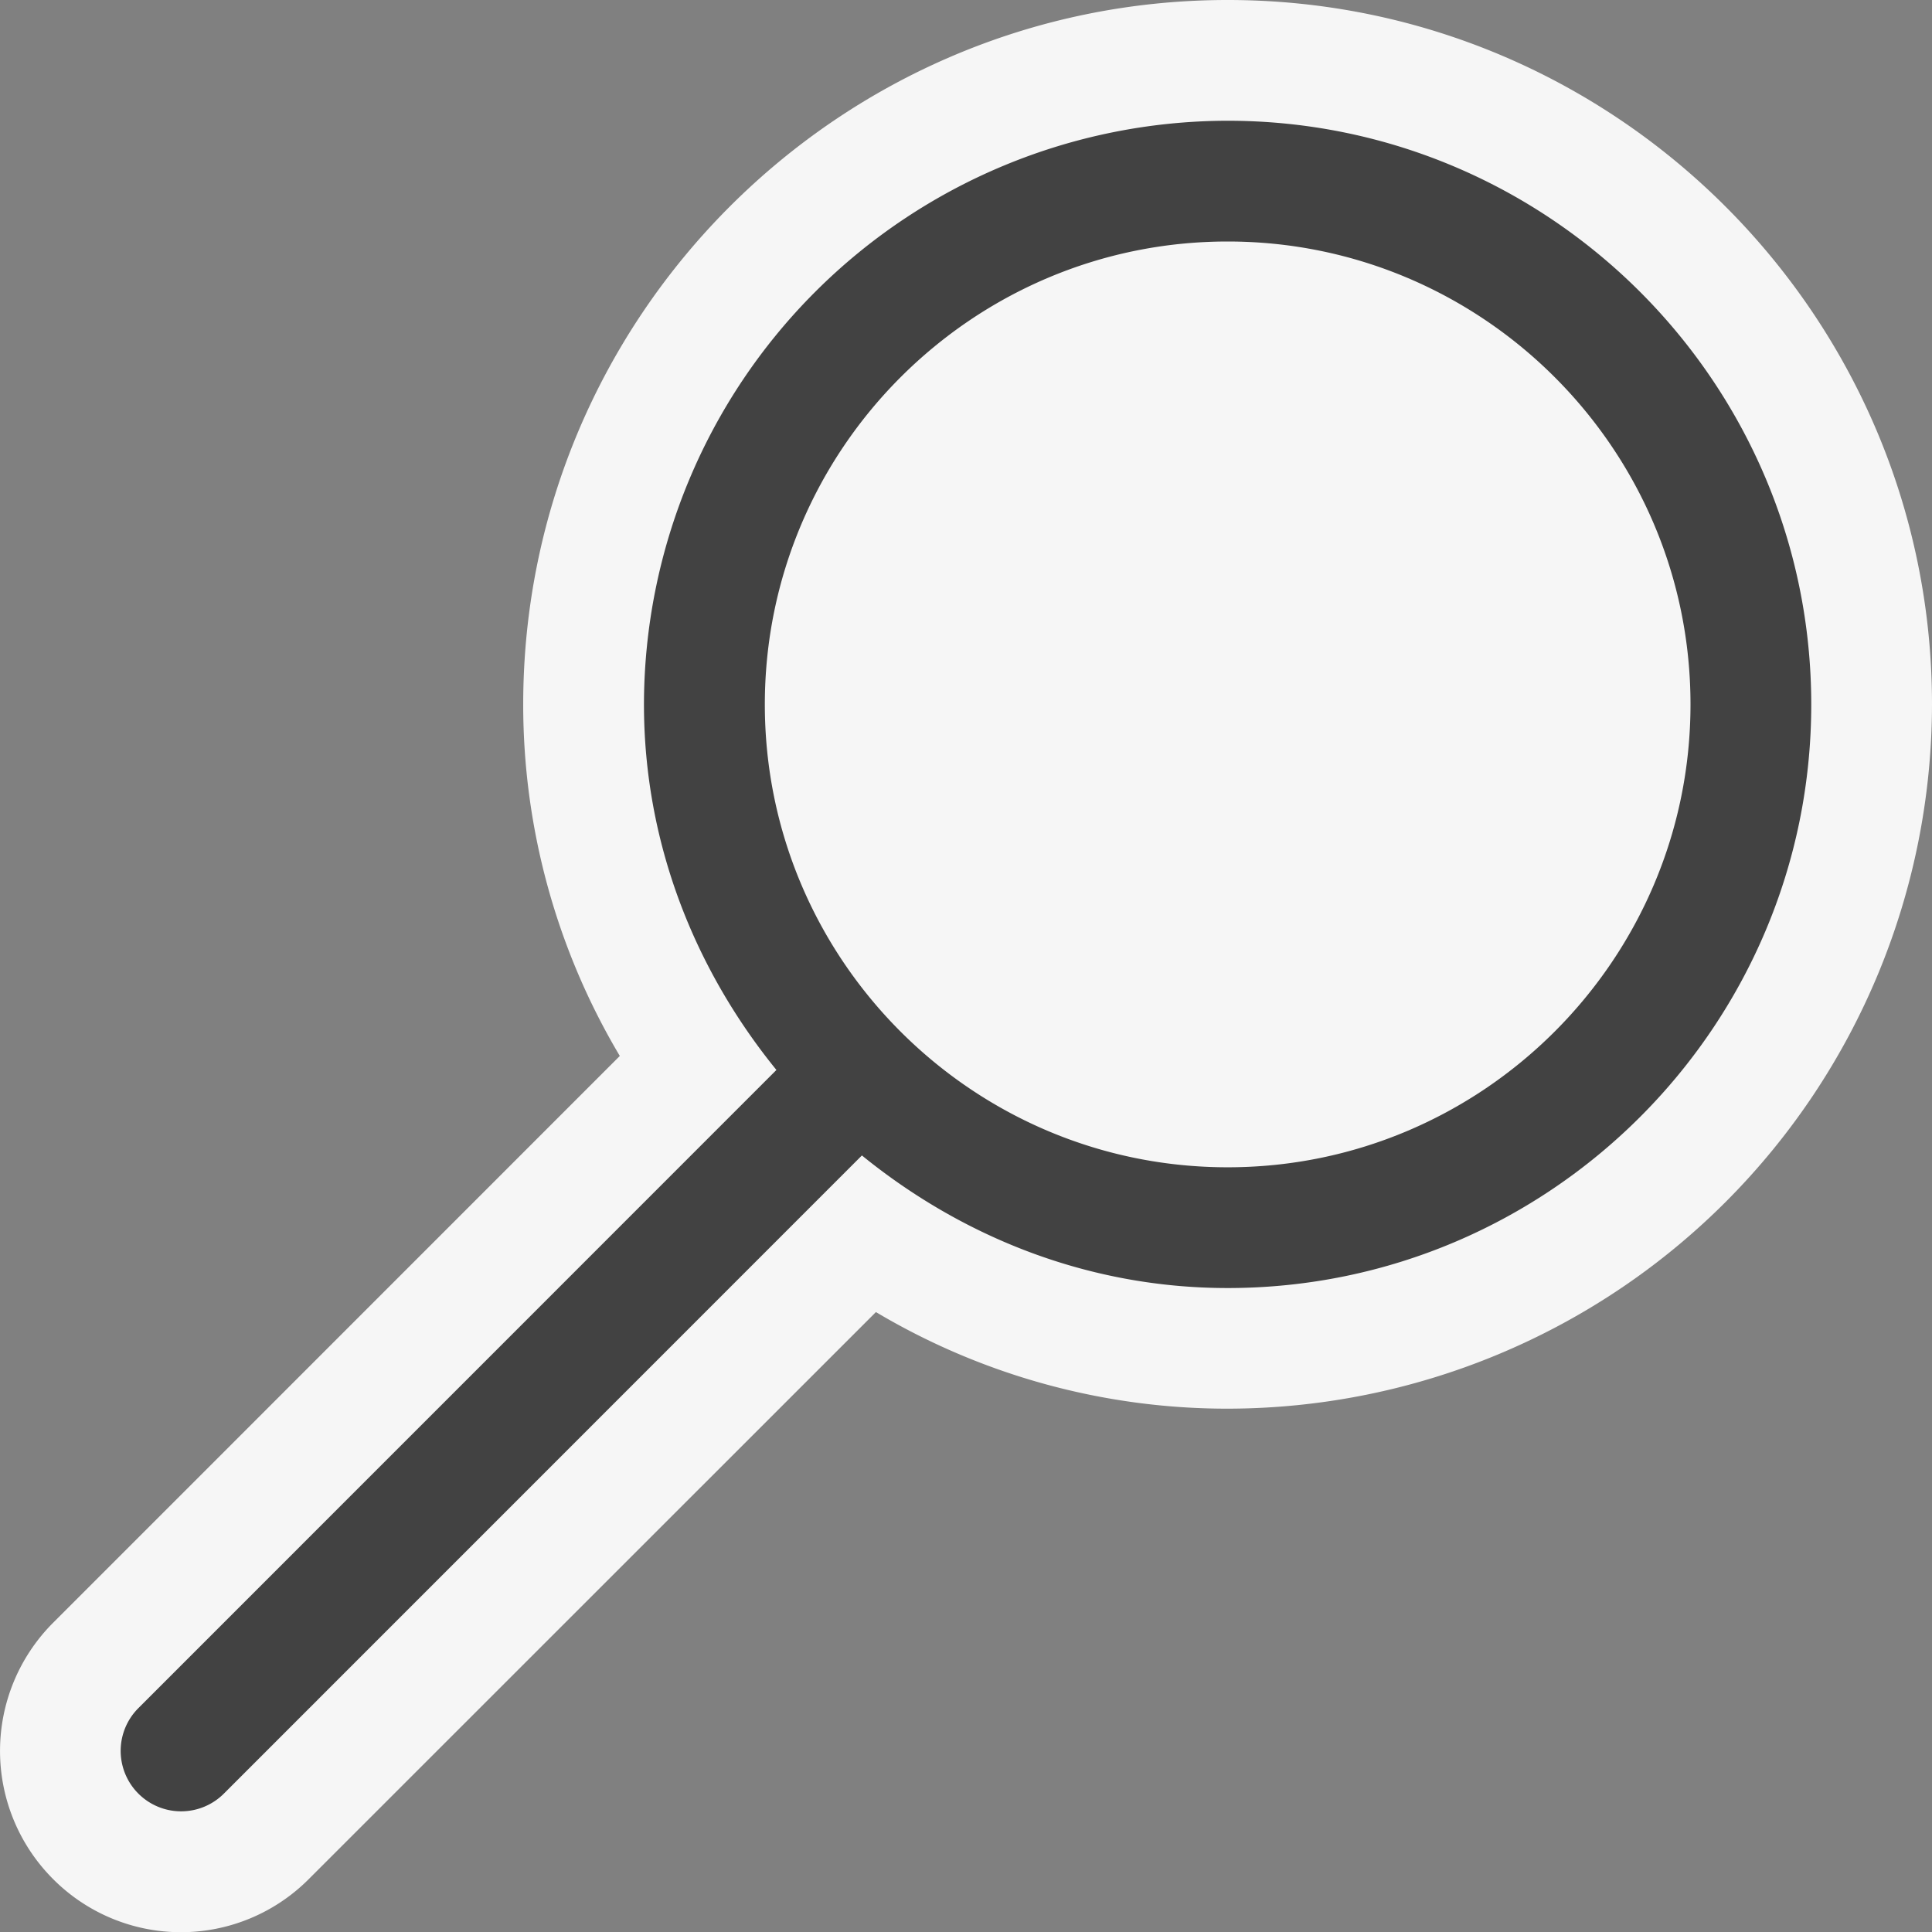
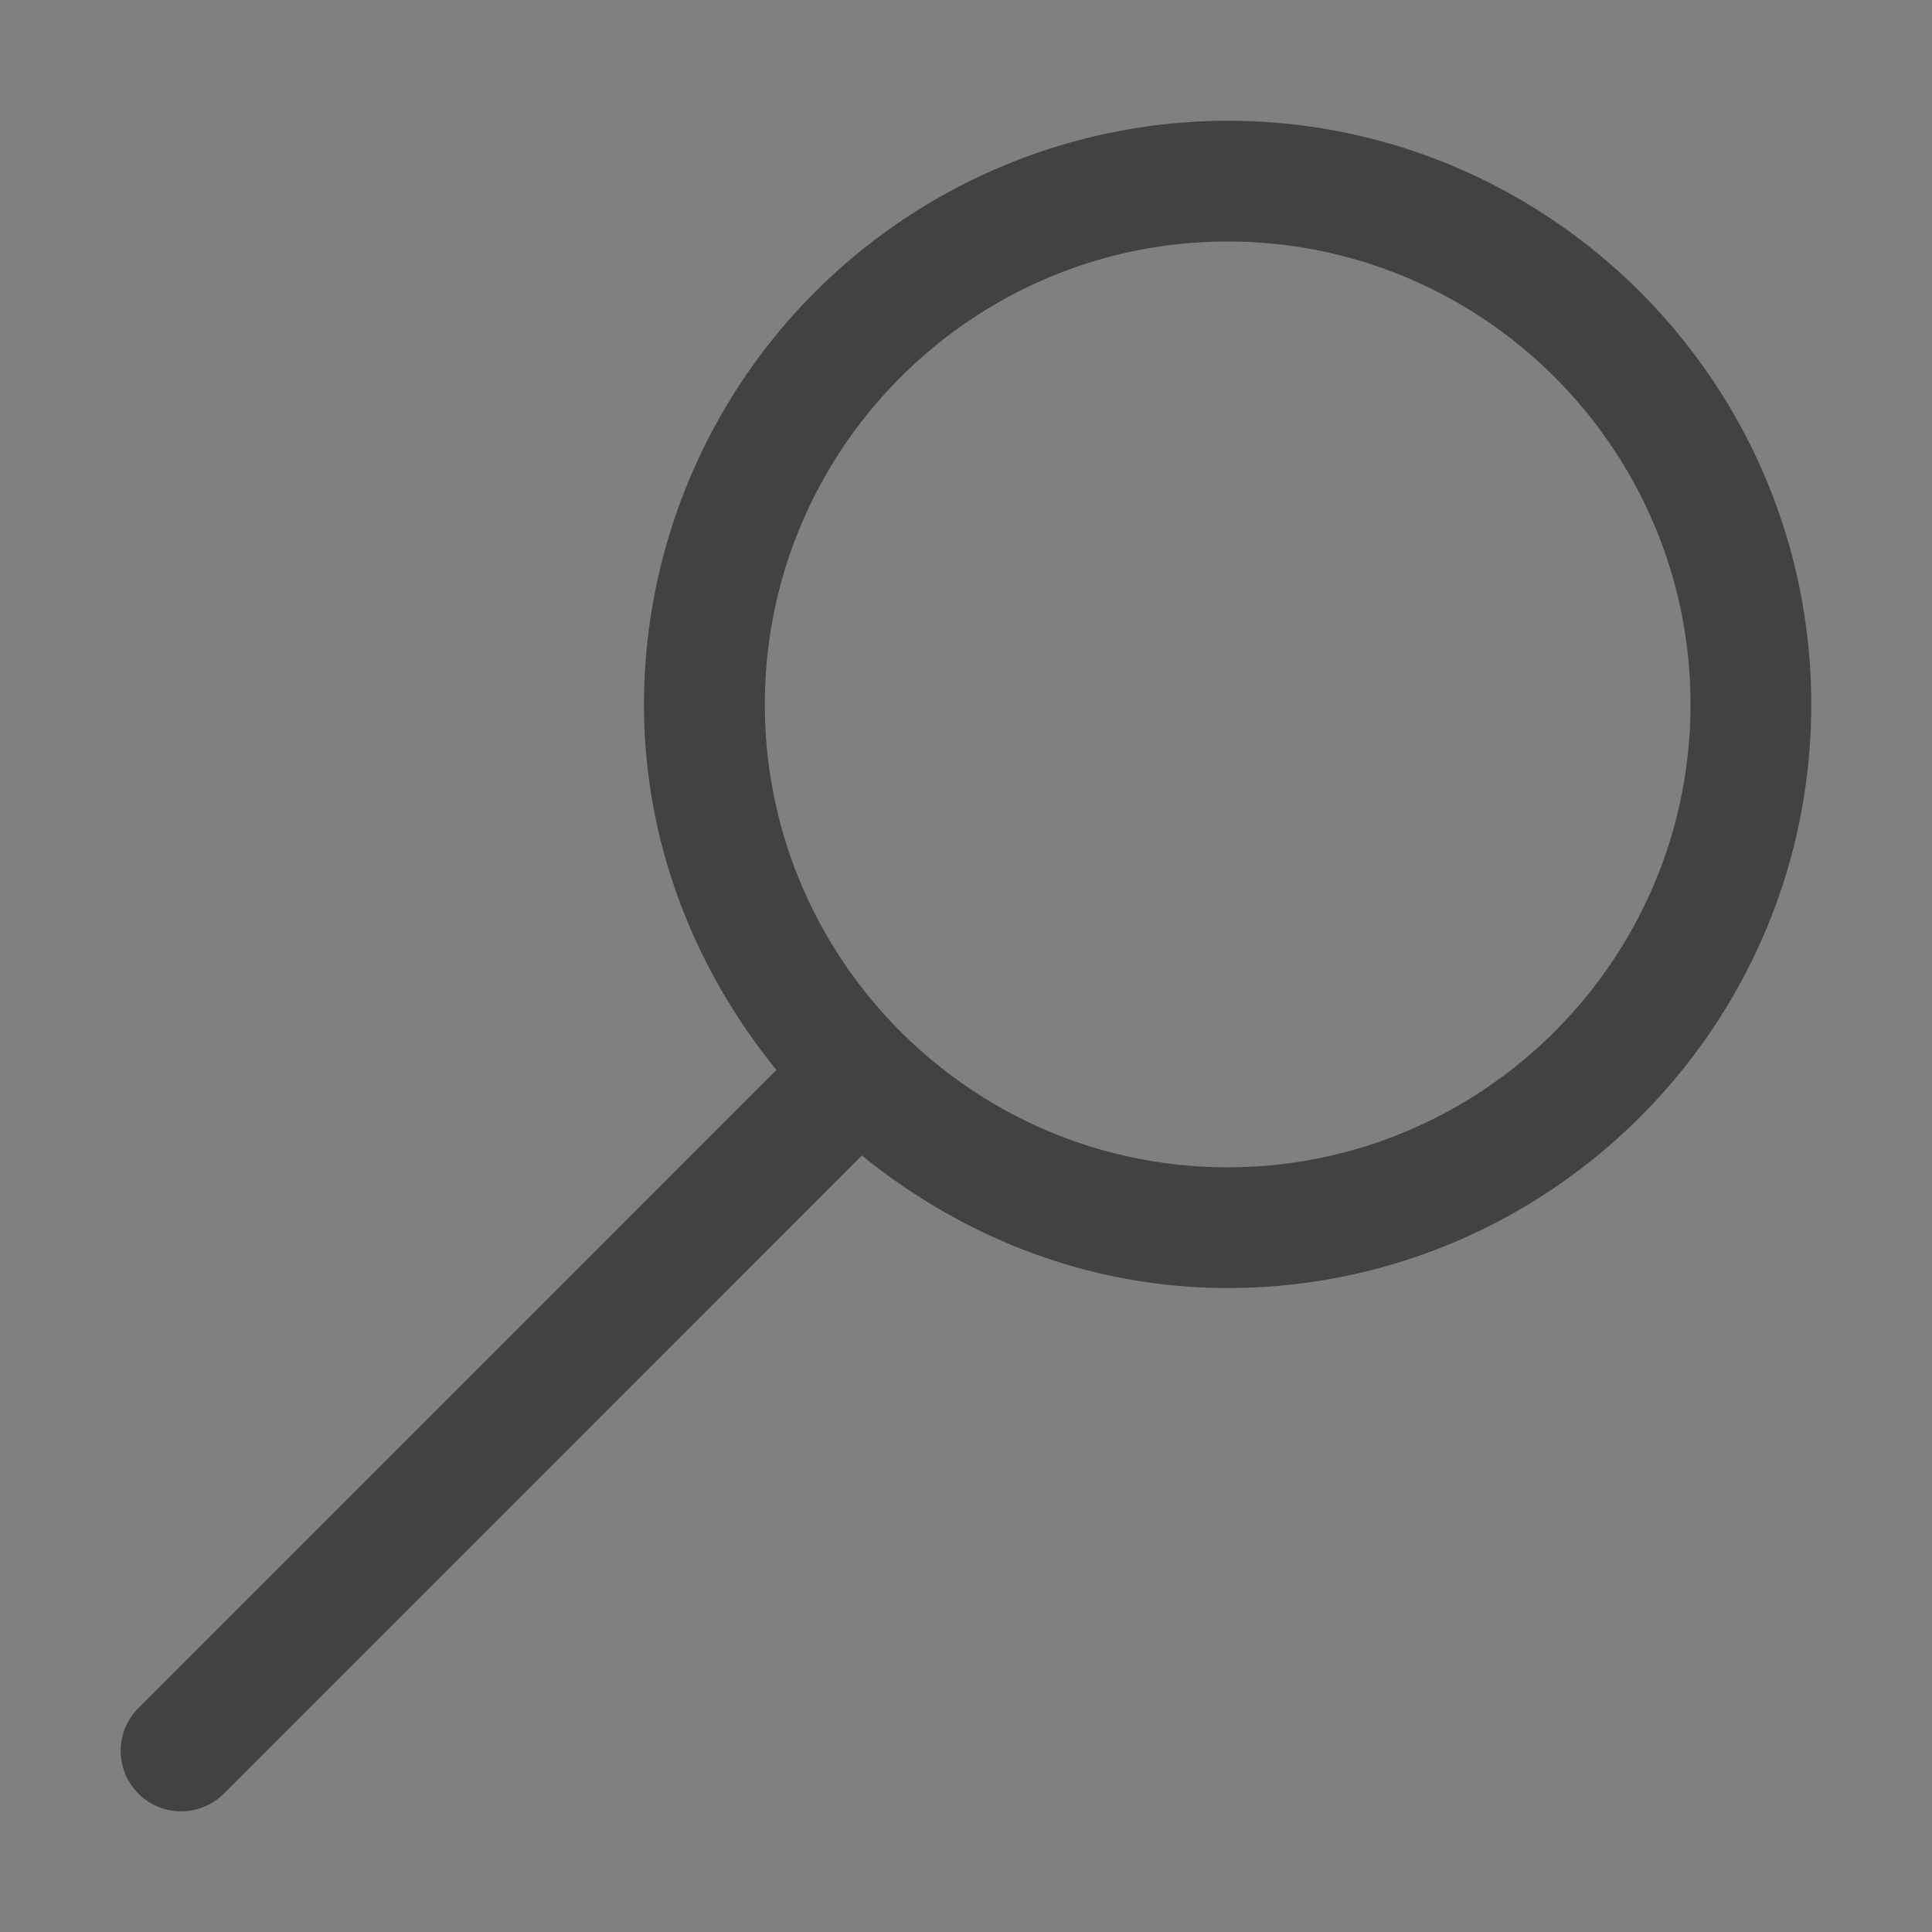
<svg xmlns="http://www.w3.org/2000/svg" width="16" height="16">
  <rect width="100%" height="100%" fill="#808080" stroke="none" />
  <style>.icon-canvas-transparent{opacity:0;fill:#f6f6f6}.icon-vs-out{fill:#f6f6f6}.icon-vs-bg{fill:#424242}.icon-vs-fg{fill:#f0eff1}
    </style>
-   <path class="icon-canvas-transparent" d="M16 16H0V0h16v16z" id="canvas" />
-   <path class="icon-vs-out" d="M16 5.833a5.84 5.84 0 0 1-5.833 5.833 5.688 5.688 0 0 1-2.913-.8L2.56 15.559a1.494 1.494 0 0 1-2.121.002 1.501 1.501 0 0 1 0-2.121l4.694-4.695a5.69 5.69 0 0 1-.8-2.911C4.333 2.617 6.95 0 10.167 0S16 2.617 16 5.833z" id="outline" />
-     path class="icon-vs-fg" d="M14 5.833a3.837 3.837 0 0 1-3.833 3.833c-2.114 0-3.833-1.72-3.833-3.833S8.053 2 10.167 2A3.838 3.838 0 0 1 14 5.833z" id="iconFg"/&gt;
-     <path class="icon-vs-bg" d="M10.167 1a4.84 4.84 0 0 0-4.834 4.833c0 1.152.422 2.197 1.097 3.028l-5.284 5.285a.5.5 0 0 0 .708.708l5.284-5.285c.832.676 1.877 1.098 3.029 1.098 2.665 0 4.833-2.168 4.833-4.833S12.832 1 10.167 1zm0 8.667c-2.114 0-3.833-1.72-3.833-3.833S8.053 2 10.167 2C12.28 2 14 3.72 14 5.833s-1.72 3.834-3.833 3.834z" id="iconBg" />
+   <path class="icon-canvas-transparent" d="M16 16H0V0v16z" id="canvas" />
+   <path class="icon-vs-bg" d="M10.167 1a4.84 4.84 0 0 0-4.834 4.833c0 1.152.422 2.197 1.097 3.028l-5.284 5.285a.5.5 0 0 0 .708.708l5.284-5.285c.832.676 1.877 1.098 3.029 1.098 2.665 0 4.833-2.168 4.833-4.833S12.832 1 10.167 1zm0 8.667c-2.114 0-3.833-1.72-3.833-3.833S8.053 2 10.167 2C12.28 2 14 3.72 14 5.833s-1.72 3.834-3.833 3.834z" id="iconBg" />
</svg>